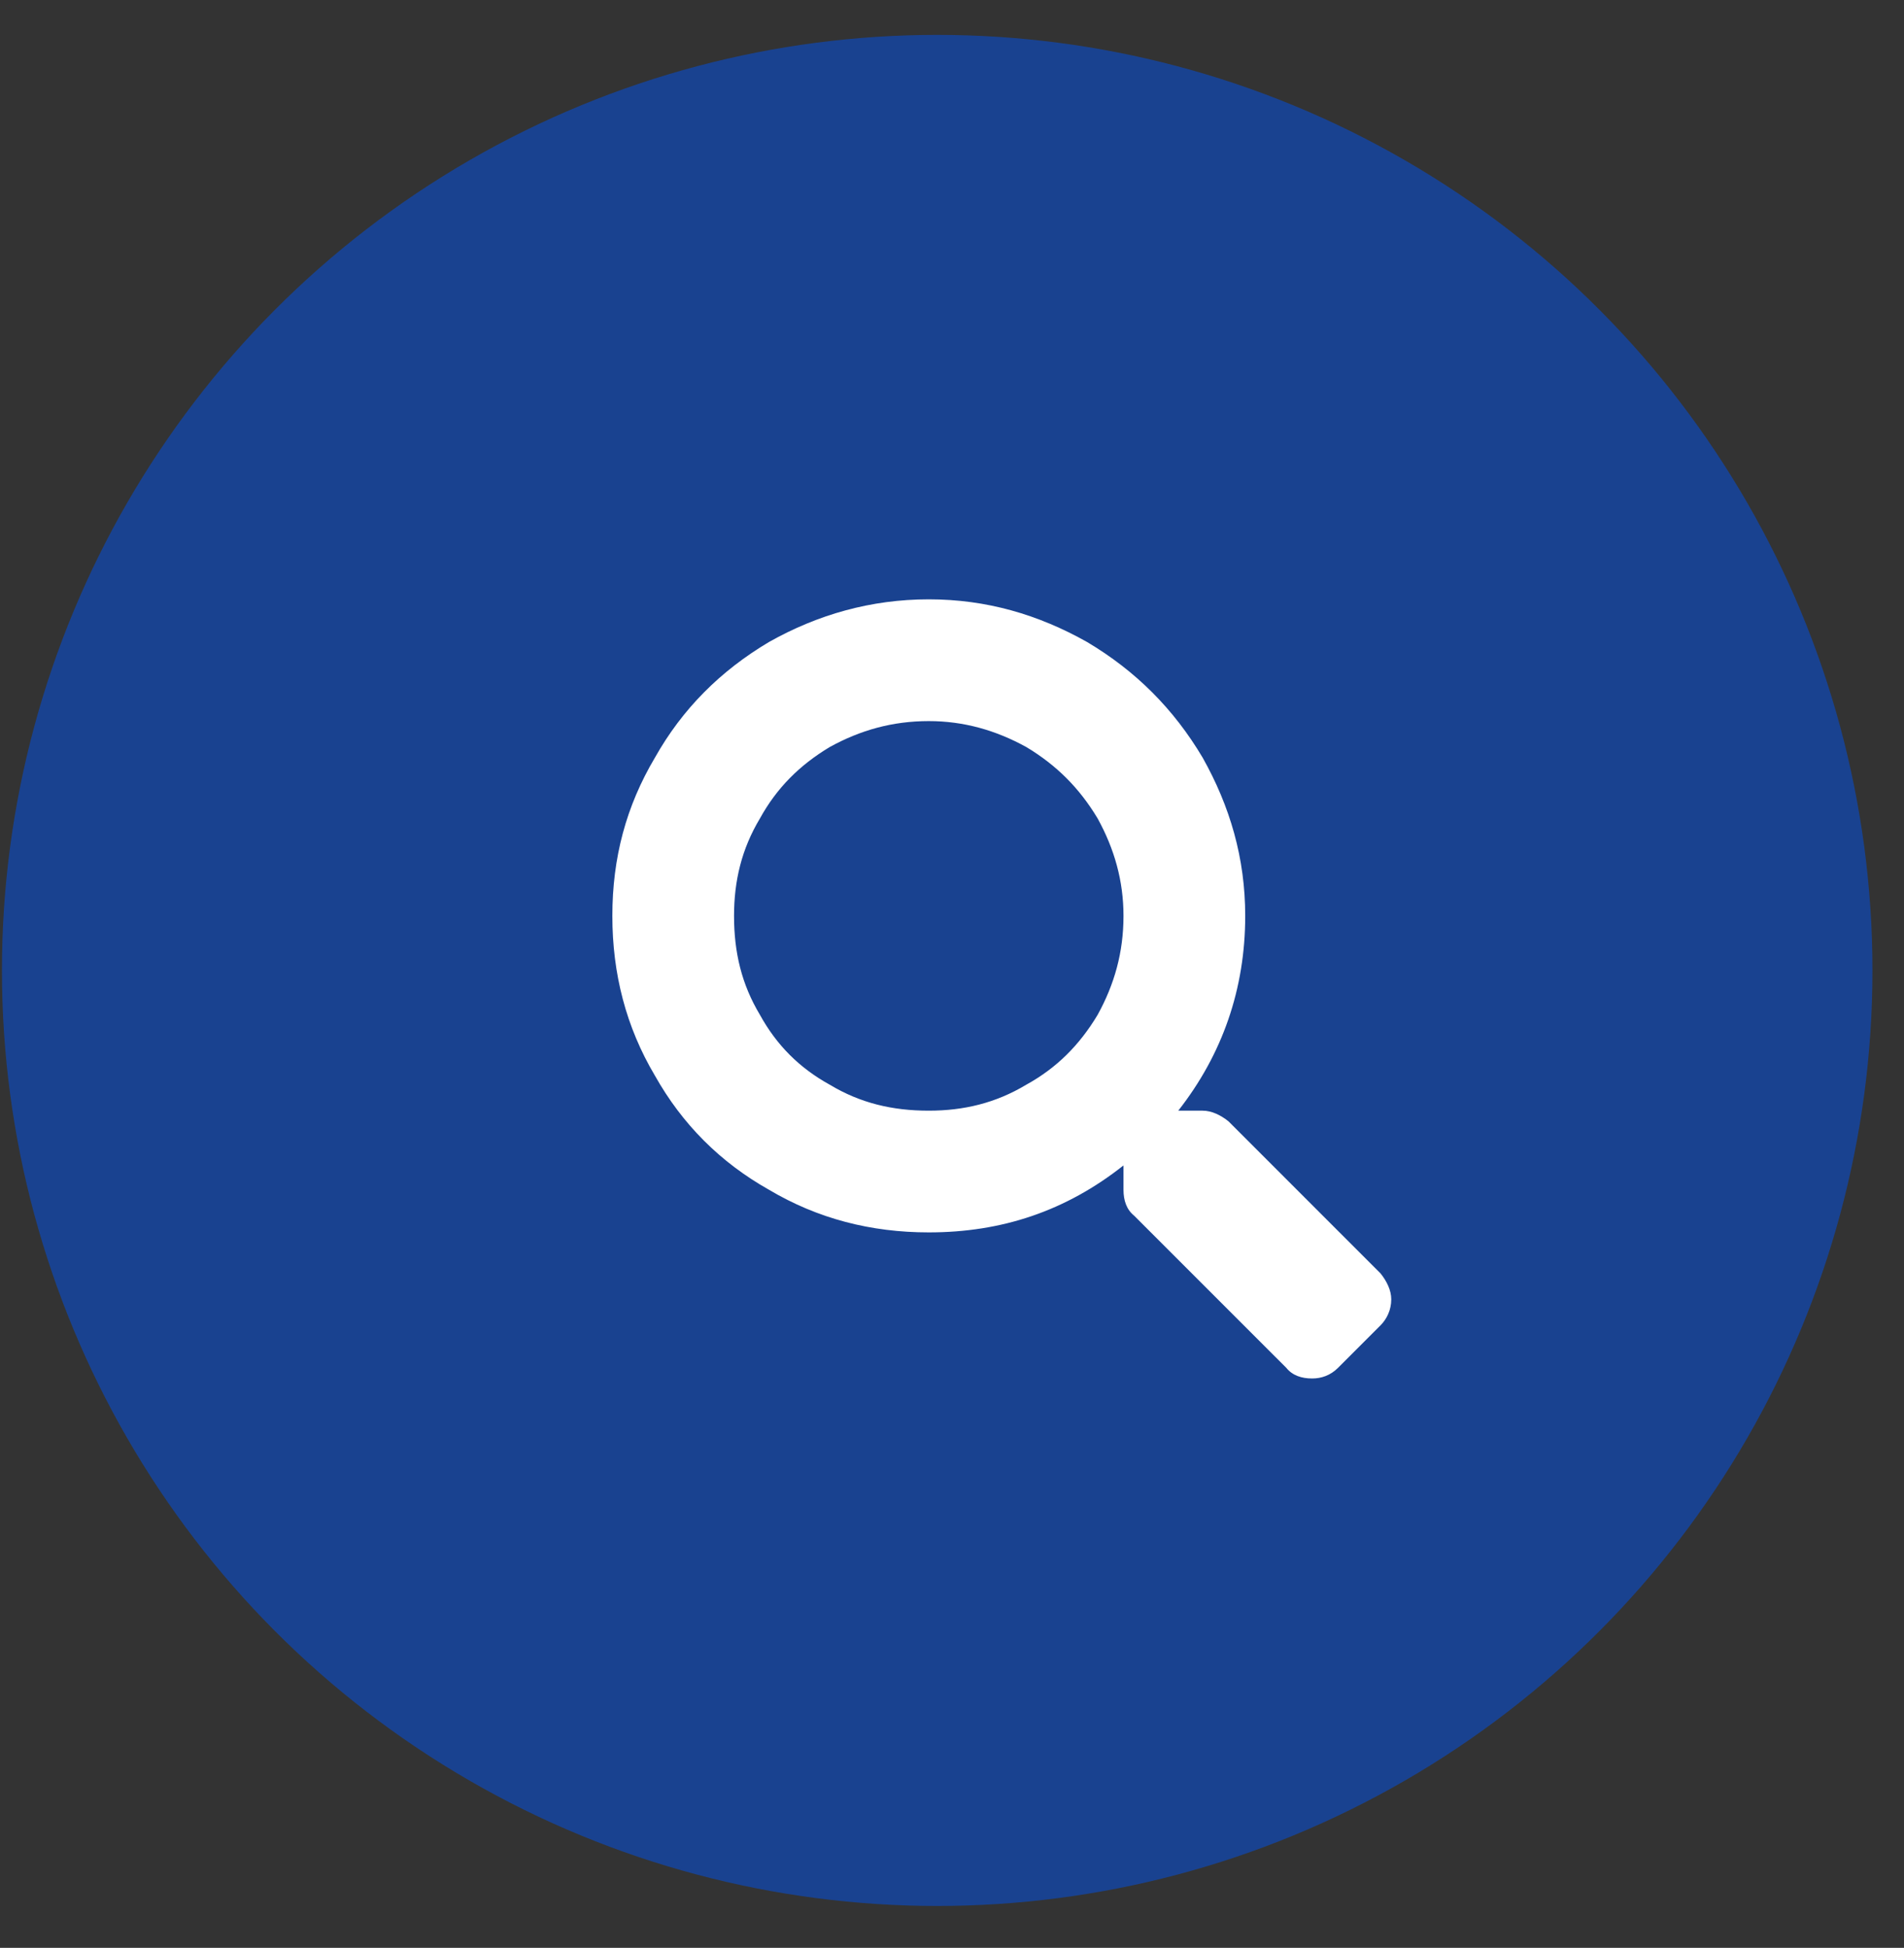
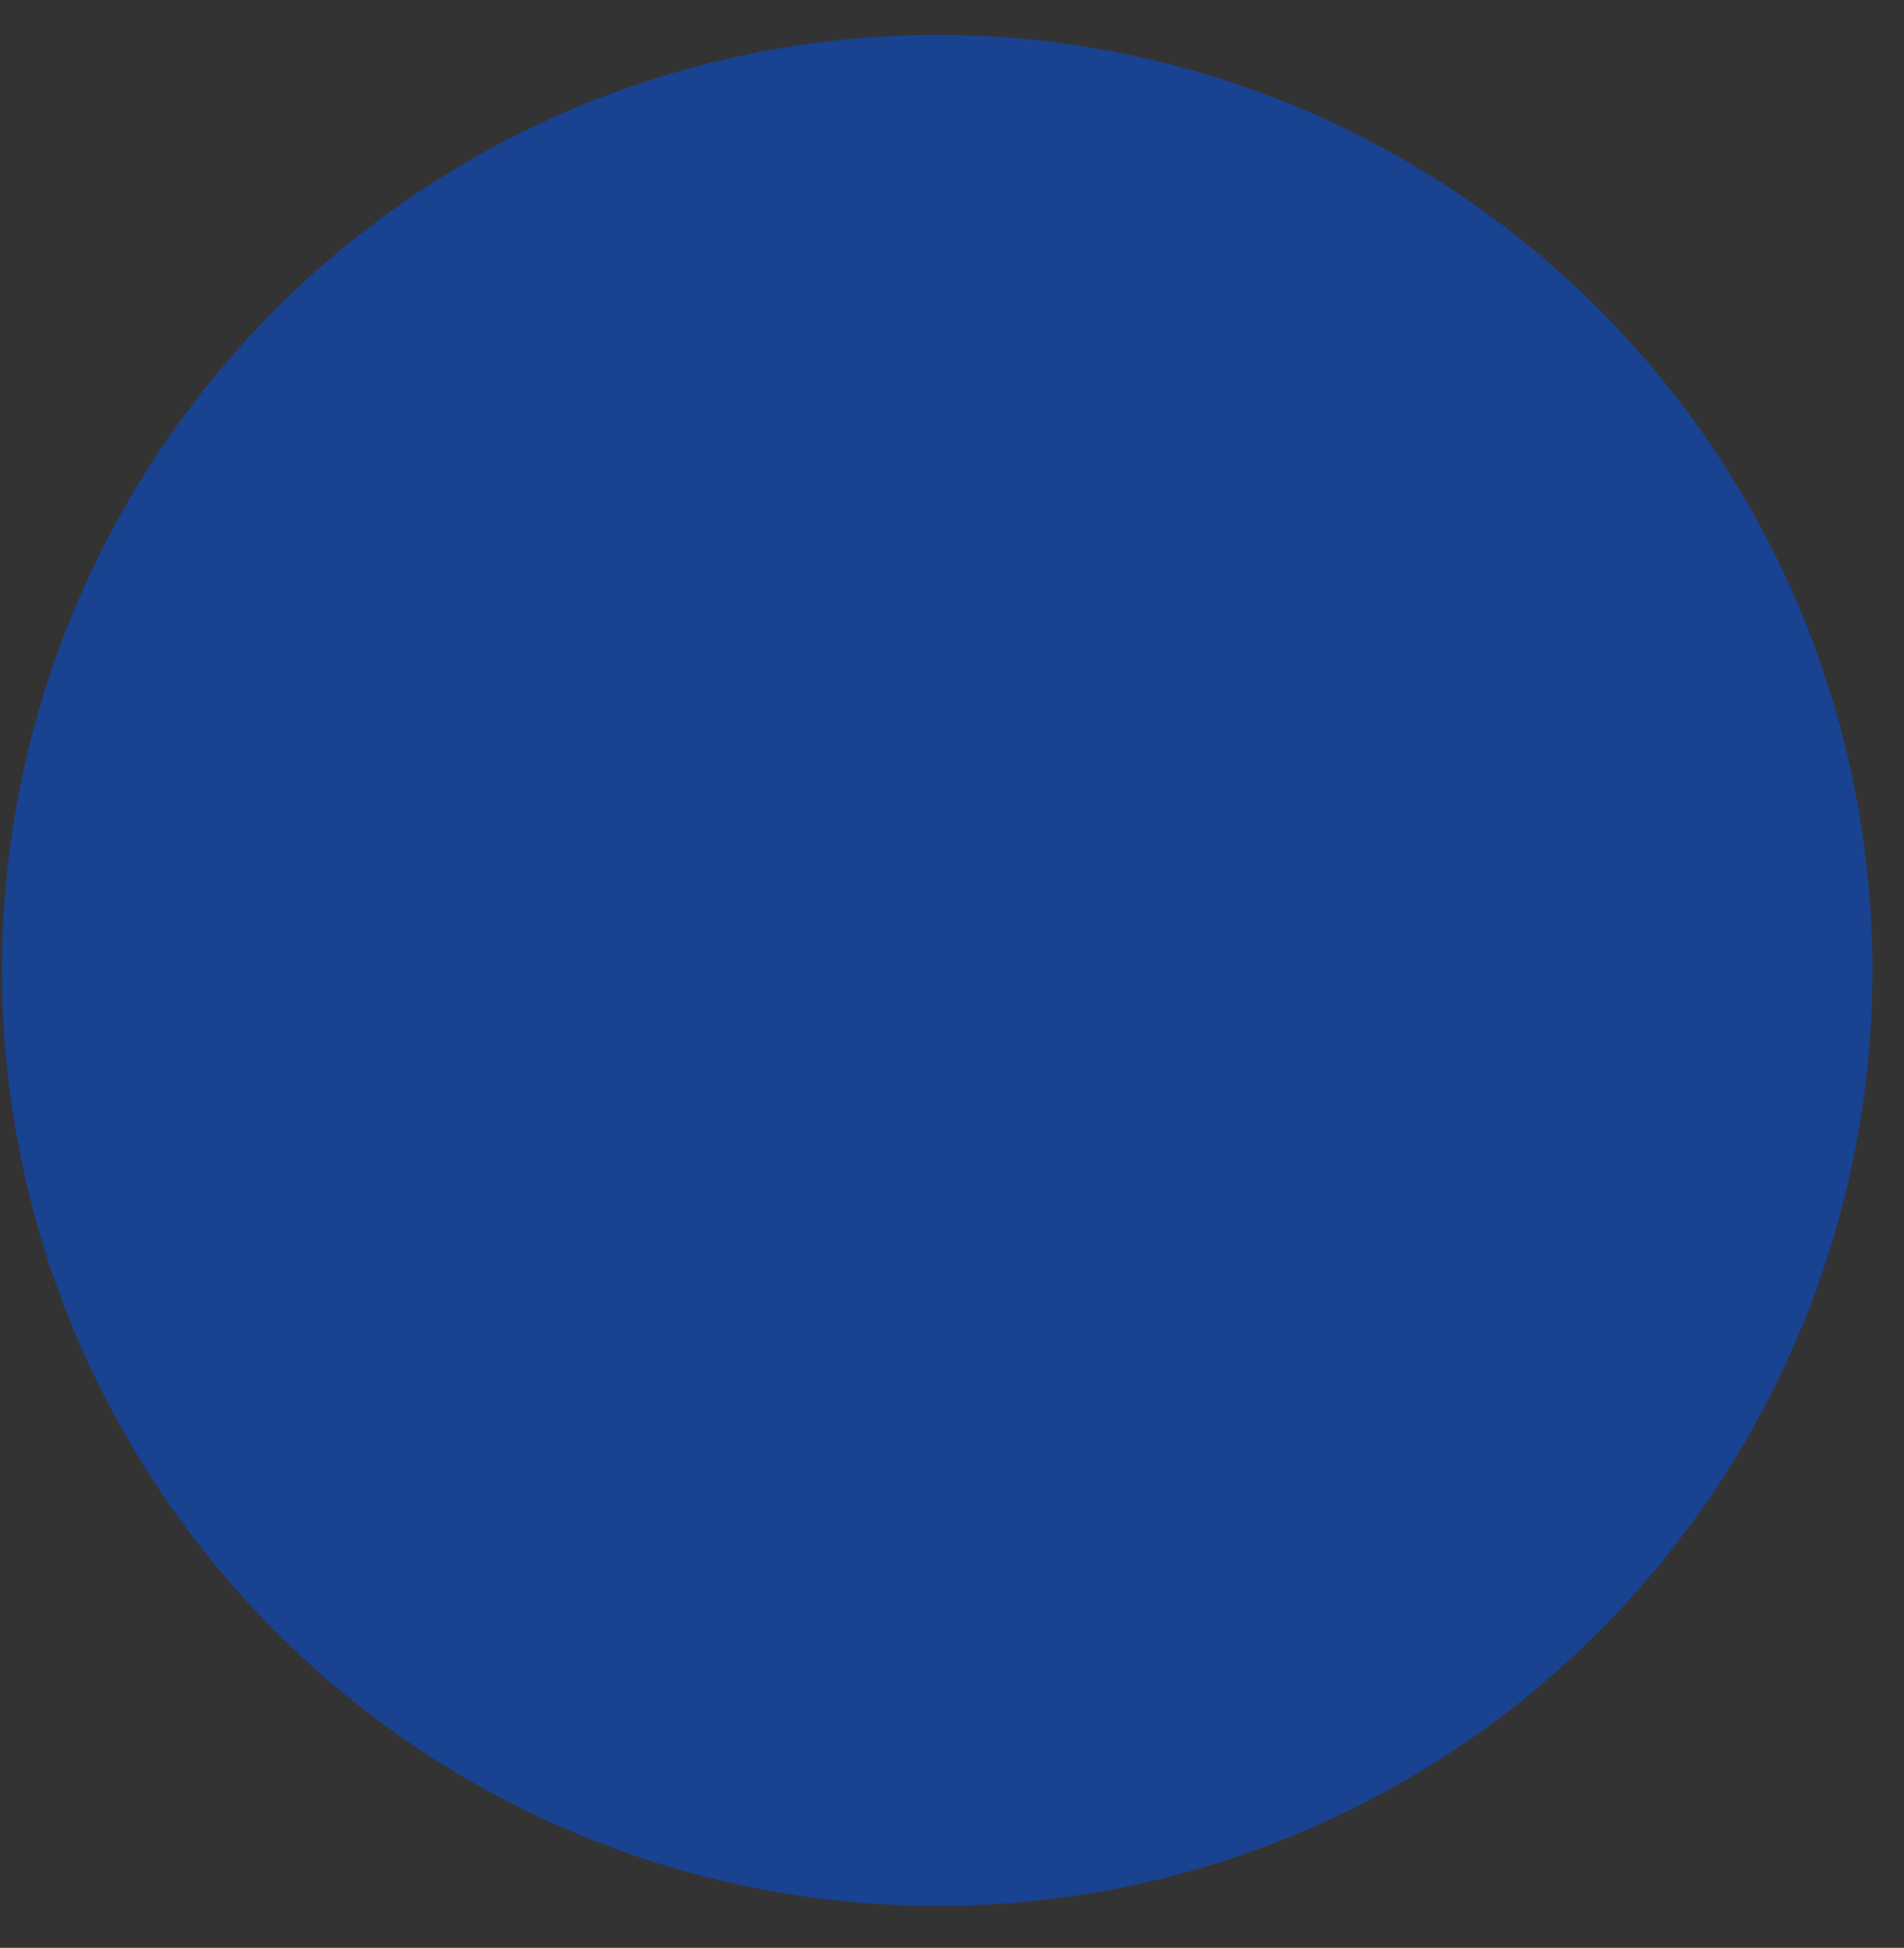
<svg xmlns="http://www.w3.org/2000/svg" width="44" height="45" viewBox="0 0 44 45" fill="none">
  <rect x="0" y="0" width="44" height="45" fill="#333333" stroke="none" />
  <circle opacity="0.5" cx="21.658" cy="22.419" r="21.613" fill="#0052EF" />
-   <path d="M31.905 29.421C32.045 29.596 32.151 29.807 32.151 30.018C32.151 30.264 32.045 30.475 31.905 30.616L30.921 31.6C30.745 31.776 30.534 31.846 30.323 31.846C30.077 31.846 29.866 31.776 29.725 31.6L26.209 28.085C26.034 27.944 25.963 27.733 25.963 27.487V26.924C24.628 27.979 23.151 28.471 21.463 28.471C20.128 28.471 18.897 28.155 17.772 27.487C16.647 26.854 15.768 25.975 15.135 24.85C14.467 23.725 14.151 22.495 14.151 21.159C14.151 19.823 14.467 18.628 15.135 17.503C15.768 16.378 16.647 15.499 17.772 14.831C18.897 14.198 20.128 13.846 21.463 13.846C22.799 13.846 23.995 14.198 25.12 14.831C26.245 15.499 27.124 16.378 27.792 17.503C28.424 18.628 28.776 19.823 28.776 21.159C28.776 22.846 28.249 24.358 27.229 25.659H27.792C28.003 25.659 28.213 25.764 28.389 25.905L31.905 29.421ZM21.463 25.659C22.272 25.659 23.01 25.483 23.713 25.061C24.417 24.674 24.944 24.147 25.366 23.444C25.753 22.741 25.963 22.003 25.963 21.159C25.963 20.35 25.753 19.612 25.366 18.909C24.944 18.206 24.417 17.678 23.713 17.256C23.01 16.87 22.272 16.659 21.463 16.659C20.62 16.659 19.881 16.87 19.178 17.256C18.475 17.678 17.948 18.206 17.561 18.909C17.139 19.612 16.963 20.35 16.963 21.159C16.963 22.003 17.139 22.741 17.561 23.444C17.948 24.147 18.475 24.674 19.178 25.061C19.881 25.483 20.62 25.659 21.463 25.659Z" fill="white" />
</svg>